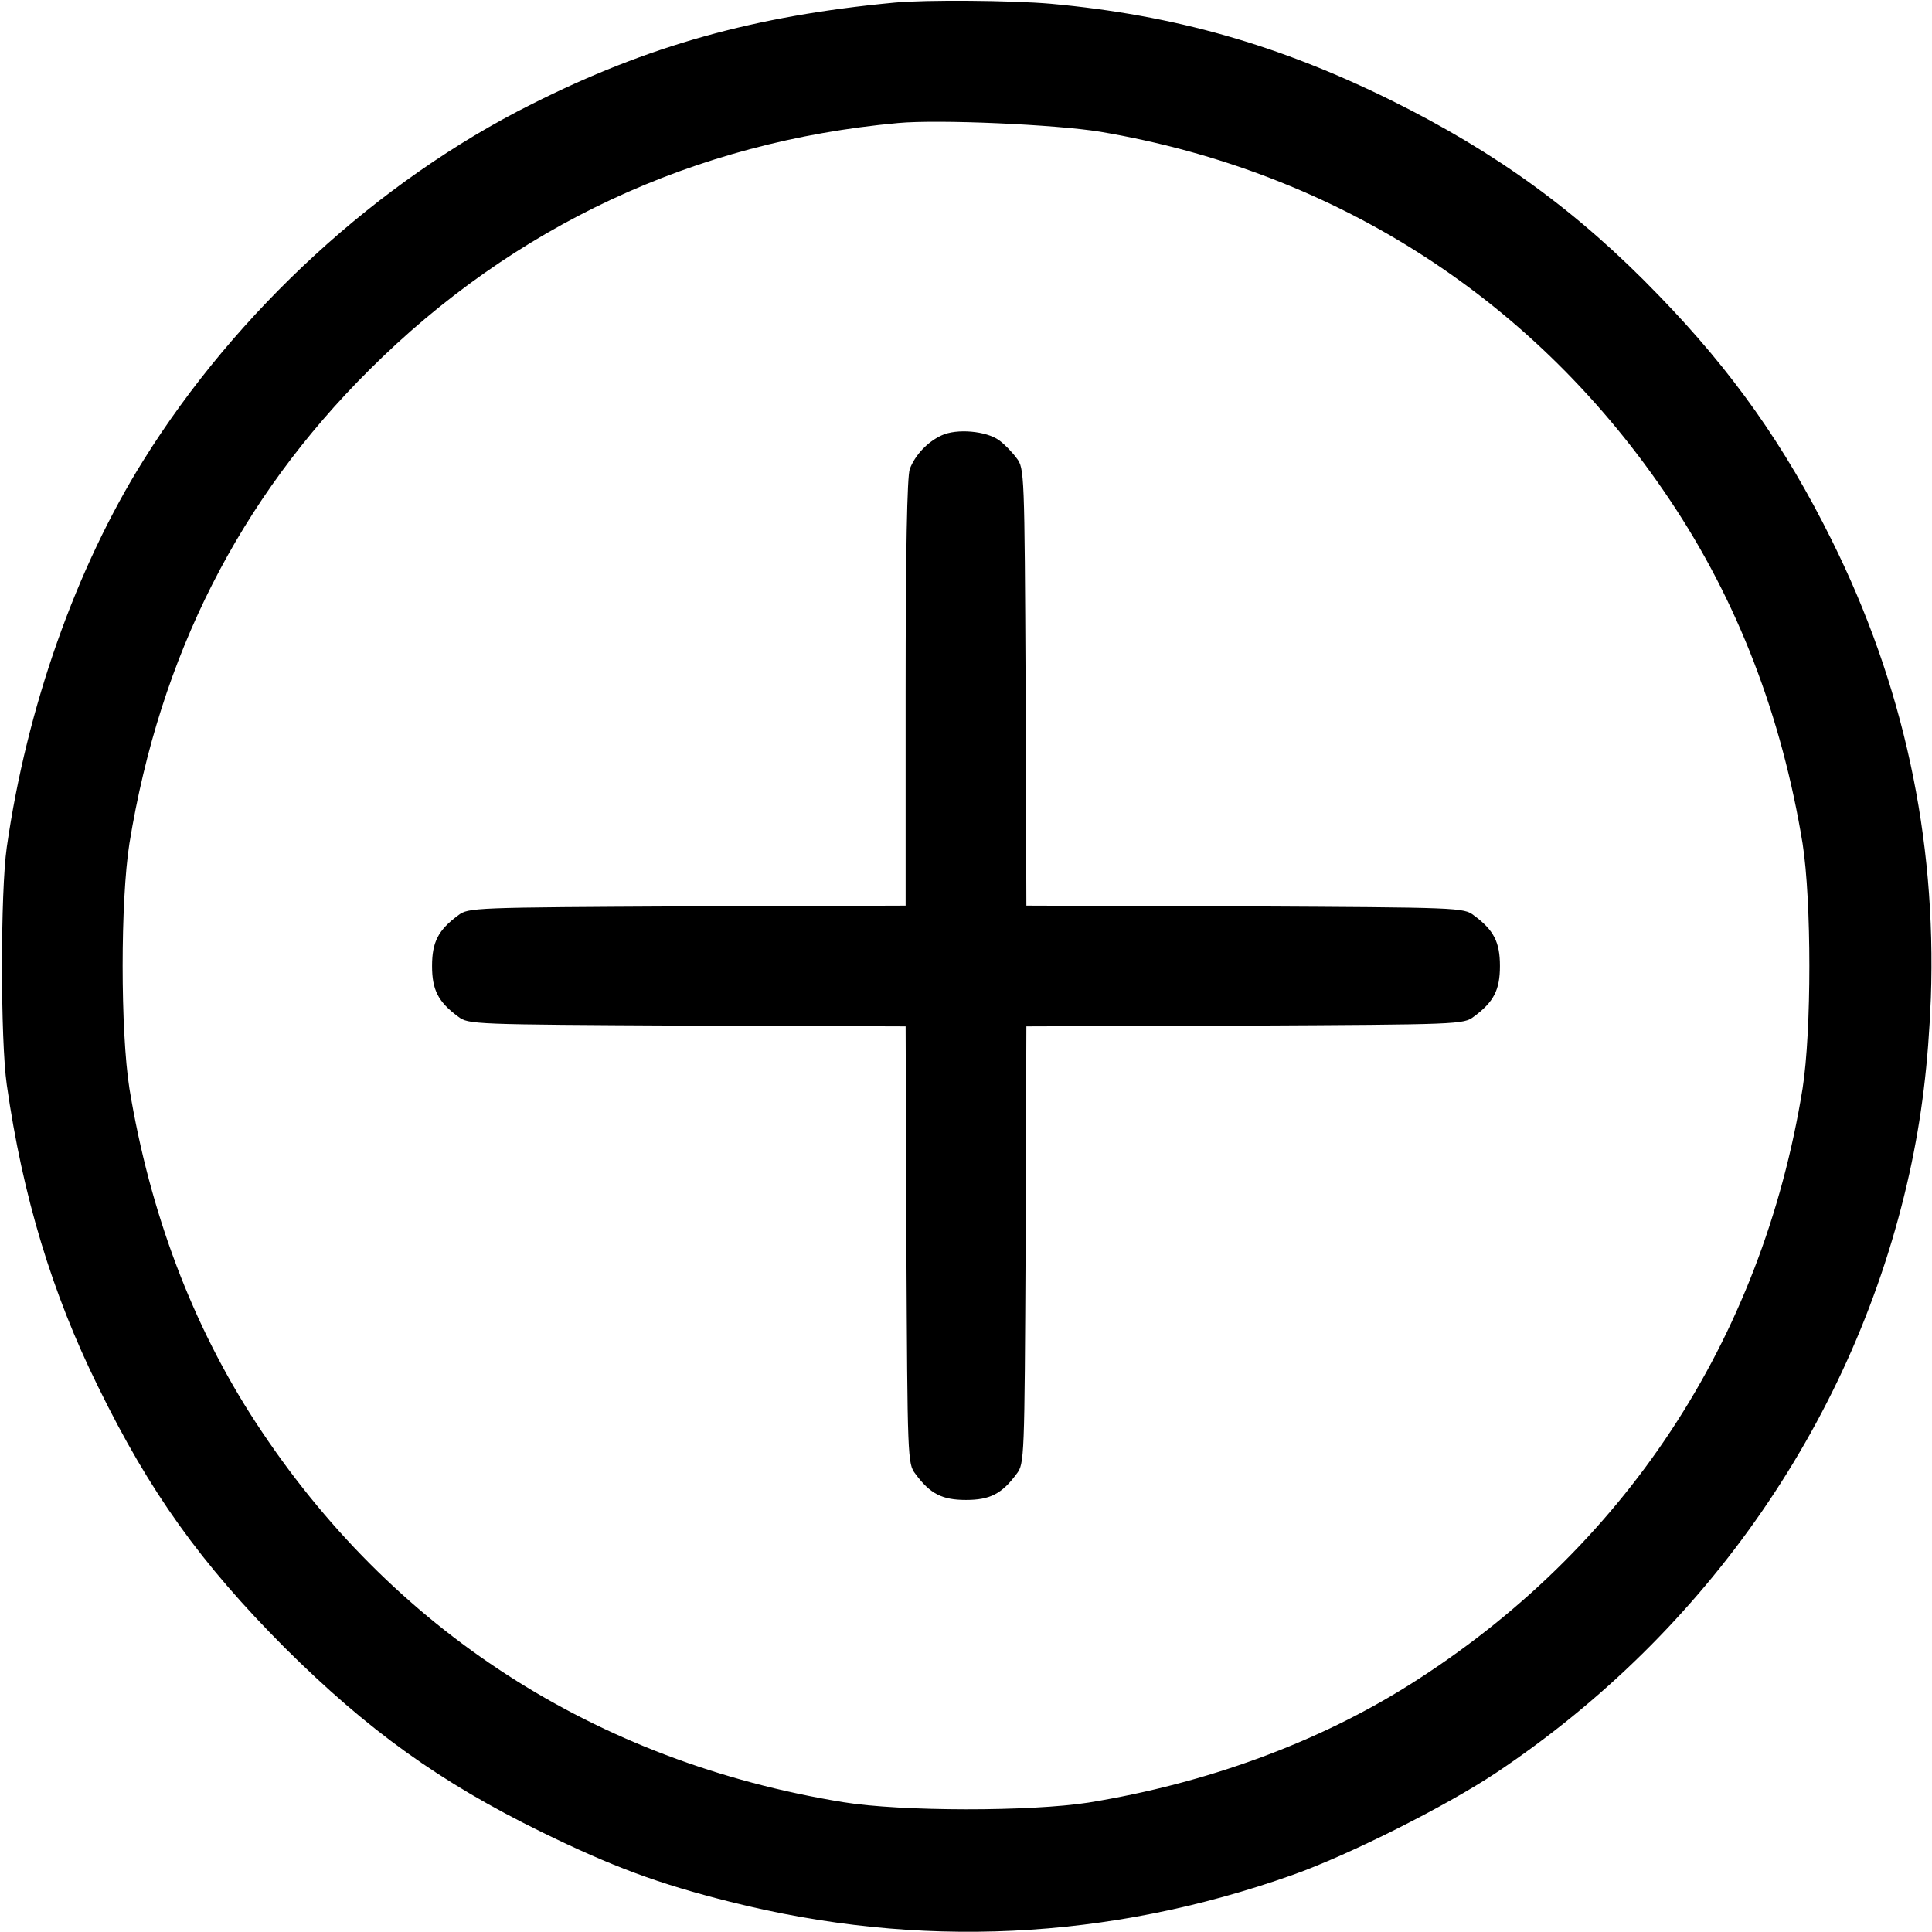
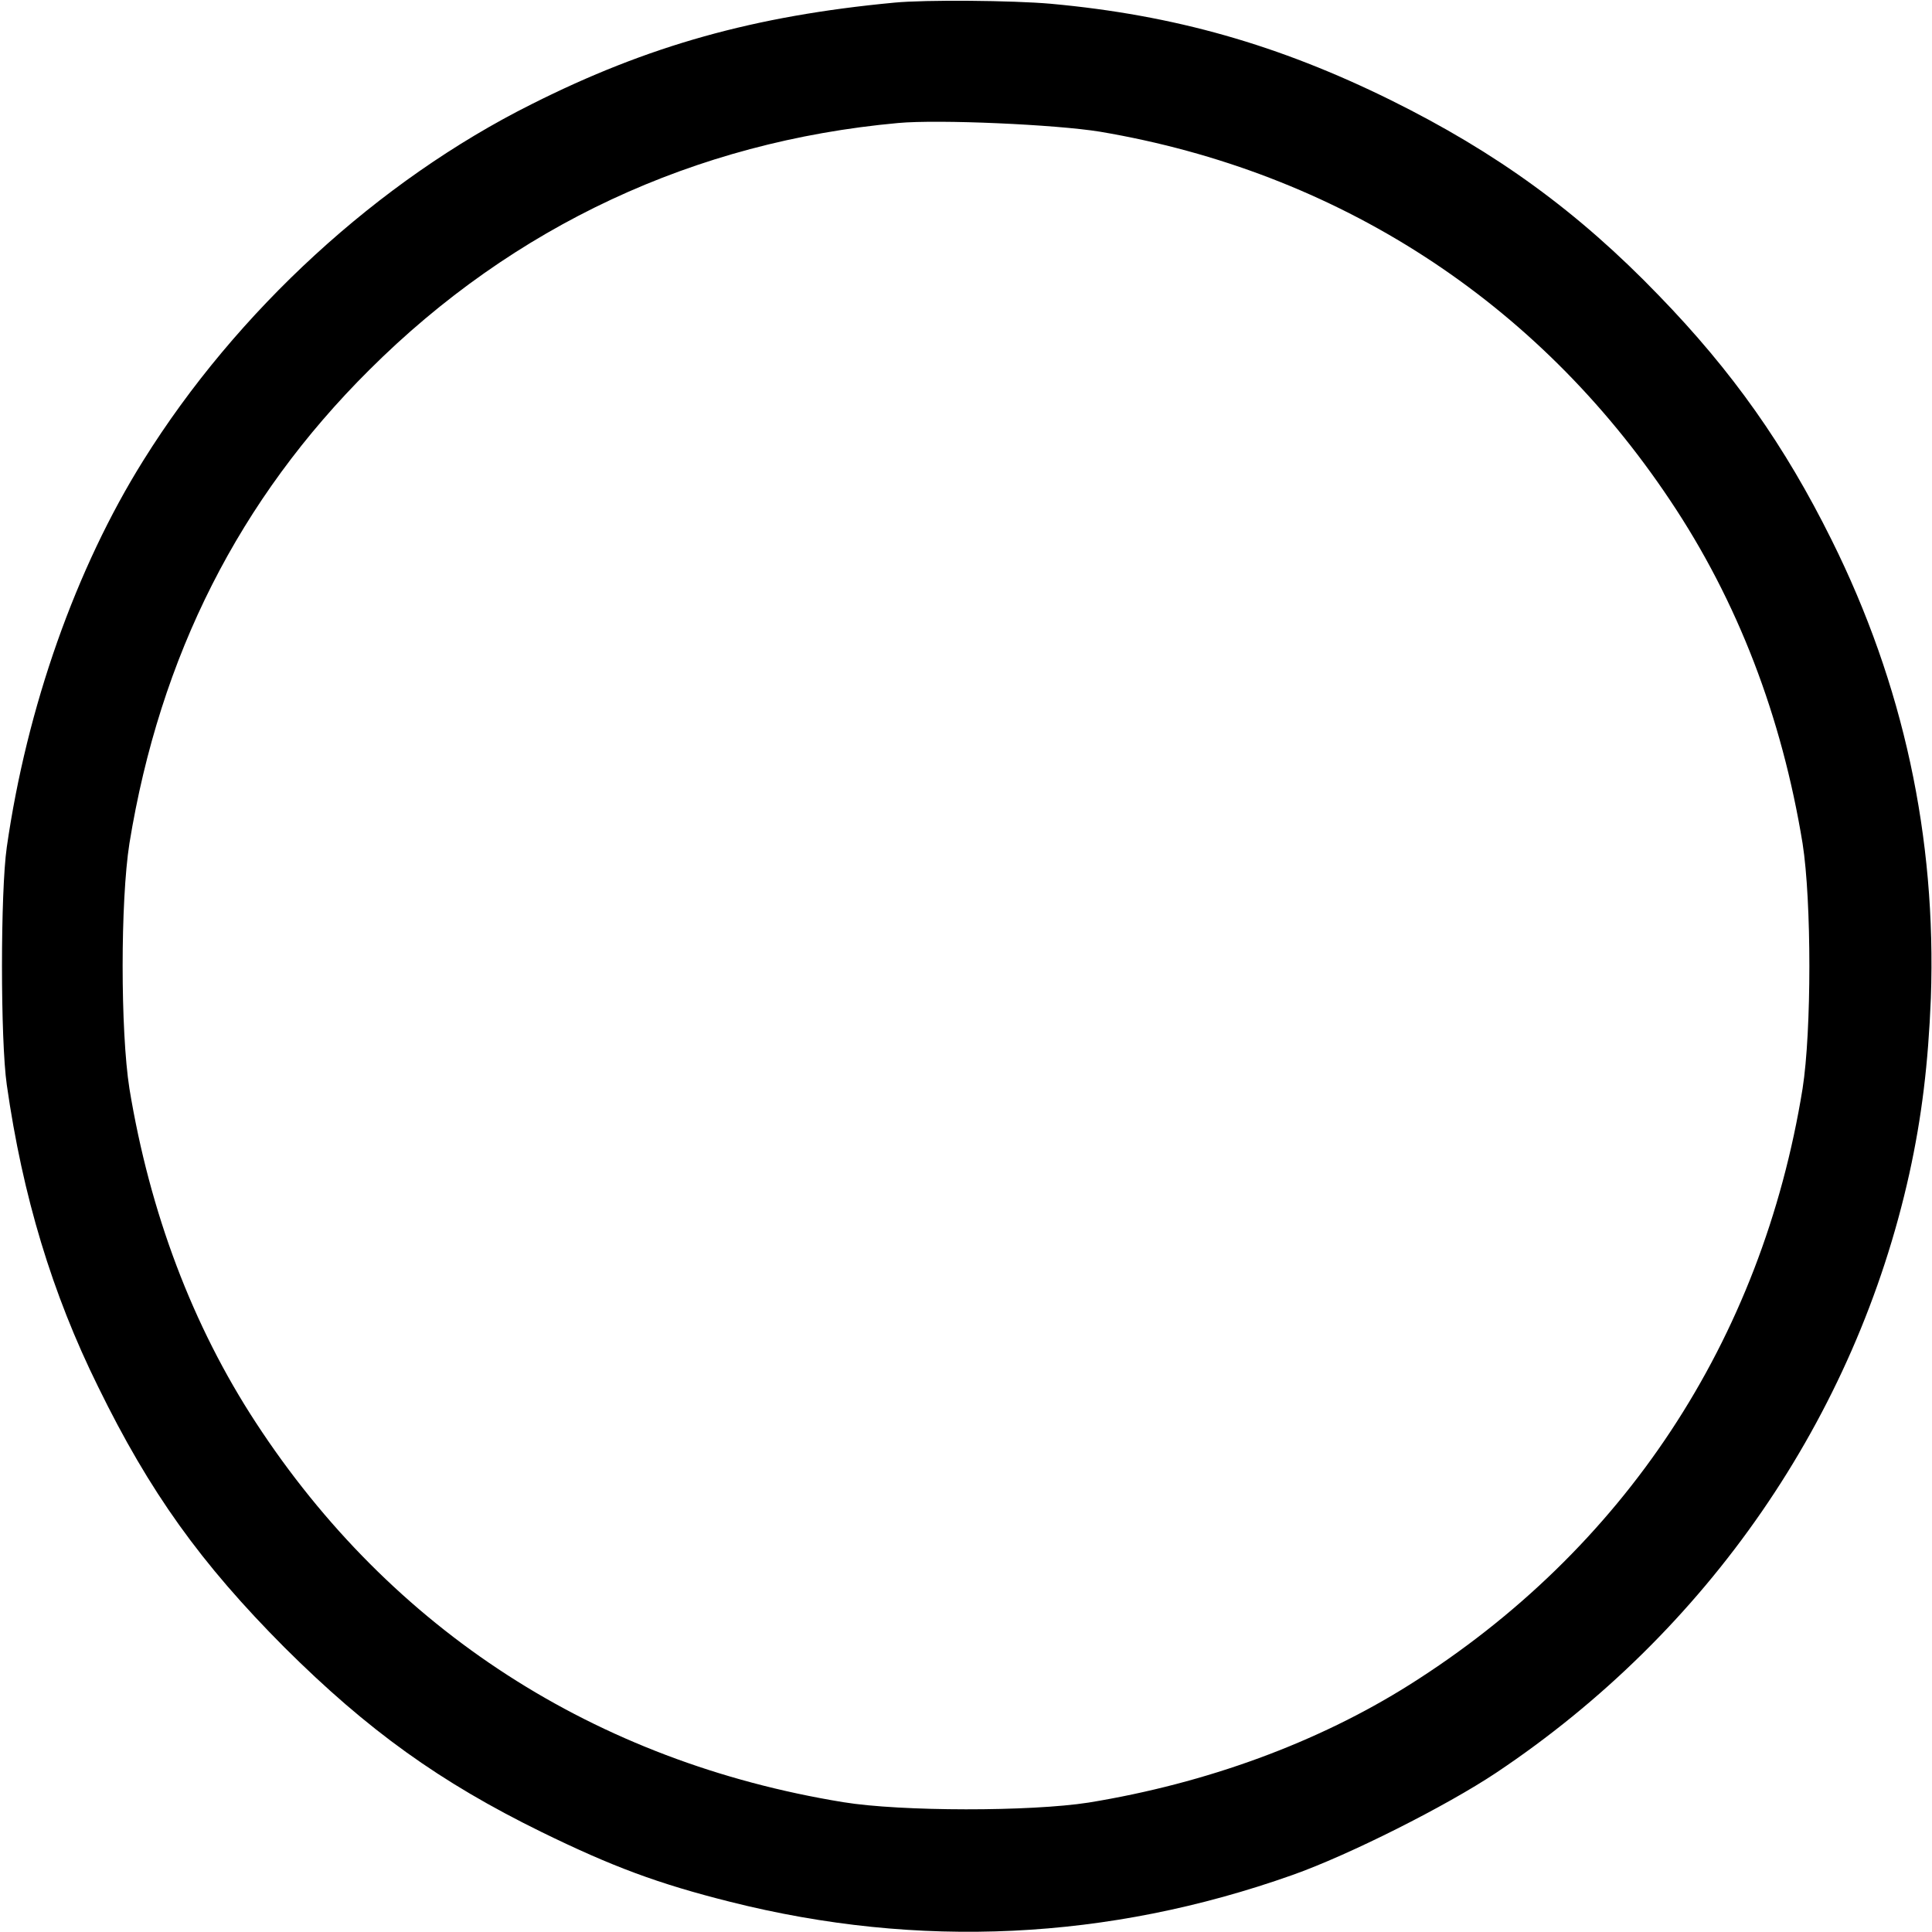
<svg xmlns="http://www.w3.org/2000/svg" version="1.0" width="512pt" height="512pt" viewBox="0 0 512 512" preserveAspectRatio="xMidYMid meet">
  <g transform="translate(0,512) scale(0.1,-0.1)" fill="#000000" stroke="none">
    <path d="M2370 5113 c-371 -35 -653 -114 -961 -269 -406 -203 -782 -548 -1029 -944 -179 -286 -309 -655 -362 -1025 -17 -118 -17 -512 0 -630 42 -295 120 -553 242 -800 137 -280 272 -468 494 -691 221 -220 412 -357 681 -489 188 -92 309 -137 500 -185 500 -126 1002 -102 1490 71 150 53 408 183 540 271 560 374 952 942 1095 1588 33 150 50 291 57 465 15 426 -73 832 -263 1214 -124 250 -263 447 -458 648 -214 222 -430 379 -711 518 -296 146 -572 225 -900 255 -102 9 -333 11 -415 3z m545 -342 c628 -106 1158 -448 1511 -977 179 -267 296 -573 351 -909 24 -153 24 -497 0 -650 -108 -668 -474 -1222 -1042 -1580 -243 -153 -537 -261 -850 -312 -154 -24 -497 -24 -650 1 -657 107 -1198 456 -1557 1006 -168 257 -281 557 -335 885 -24 153 -24 497 0 650 81 497 291 912 636 1255 382 381 862 605 1401 654 108 10 418 -4 535 -23z" />
-     <path d="M2495 3966 c-37 -17 -70 -52 -84 -89 -7 -19 -11 -217 -11 -592 l0 -565 -579 -2 c-568 -3 -580 -3 -607 -24 -53 -39 -69 -71 -69 -134 0 -63 16 -95 69 -134 27 -21 39 -21 606 -24 l580 -2 2 -580 c3 -567 3 -579 24 -606 39 -53 71 -69 134 -69 63 0 95 16 134 69 21 27 21 39 24 606 l2 580 580 2 c567 3 579 3 606 24 53 39 69 71 69 134 0 63 -16 95 -69 134 -27 21 -39 21 -606 24 l-580 2 -2 580 c-3 567 -3 579 -24 606 -11 15 -32 37 -46 47 -34 25 -113 32 -153 13z" />
  </g>
</svg>